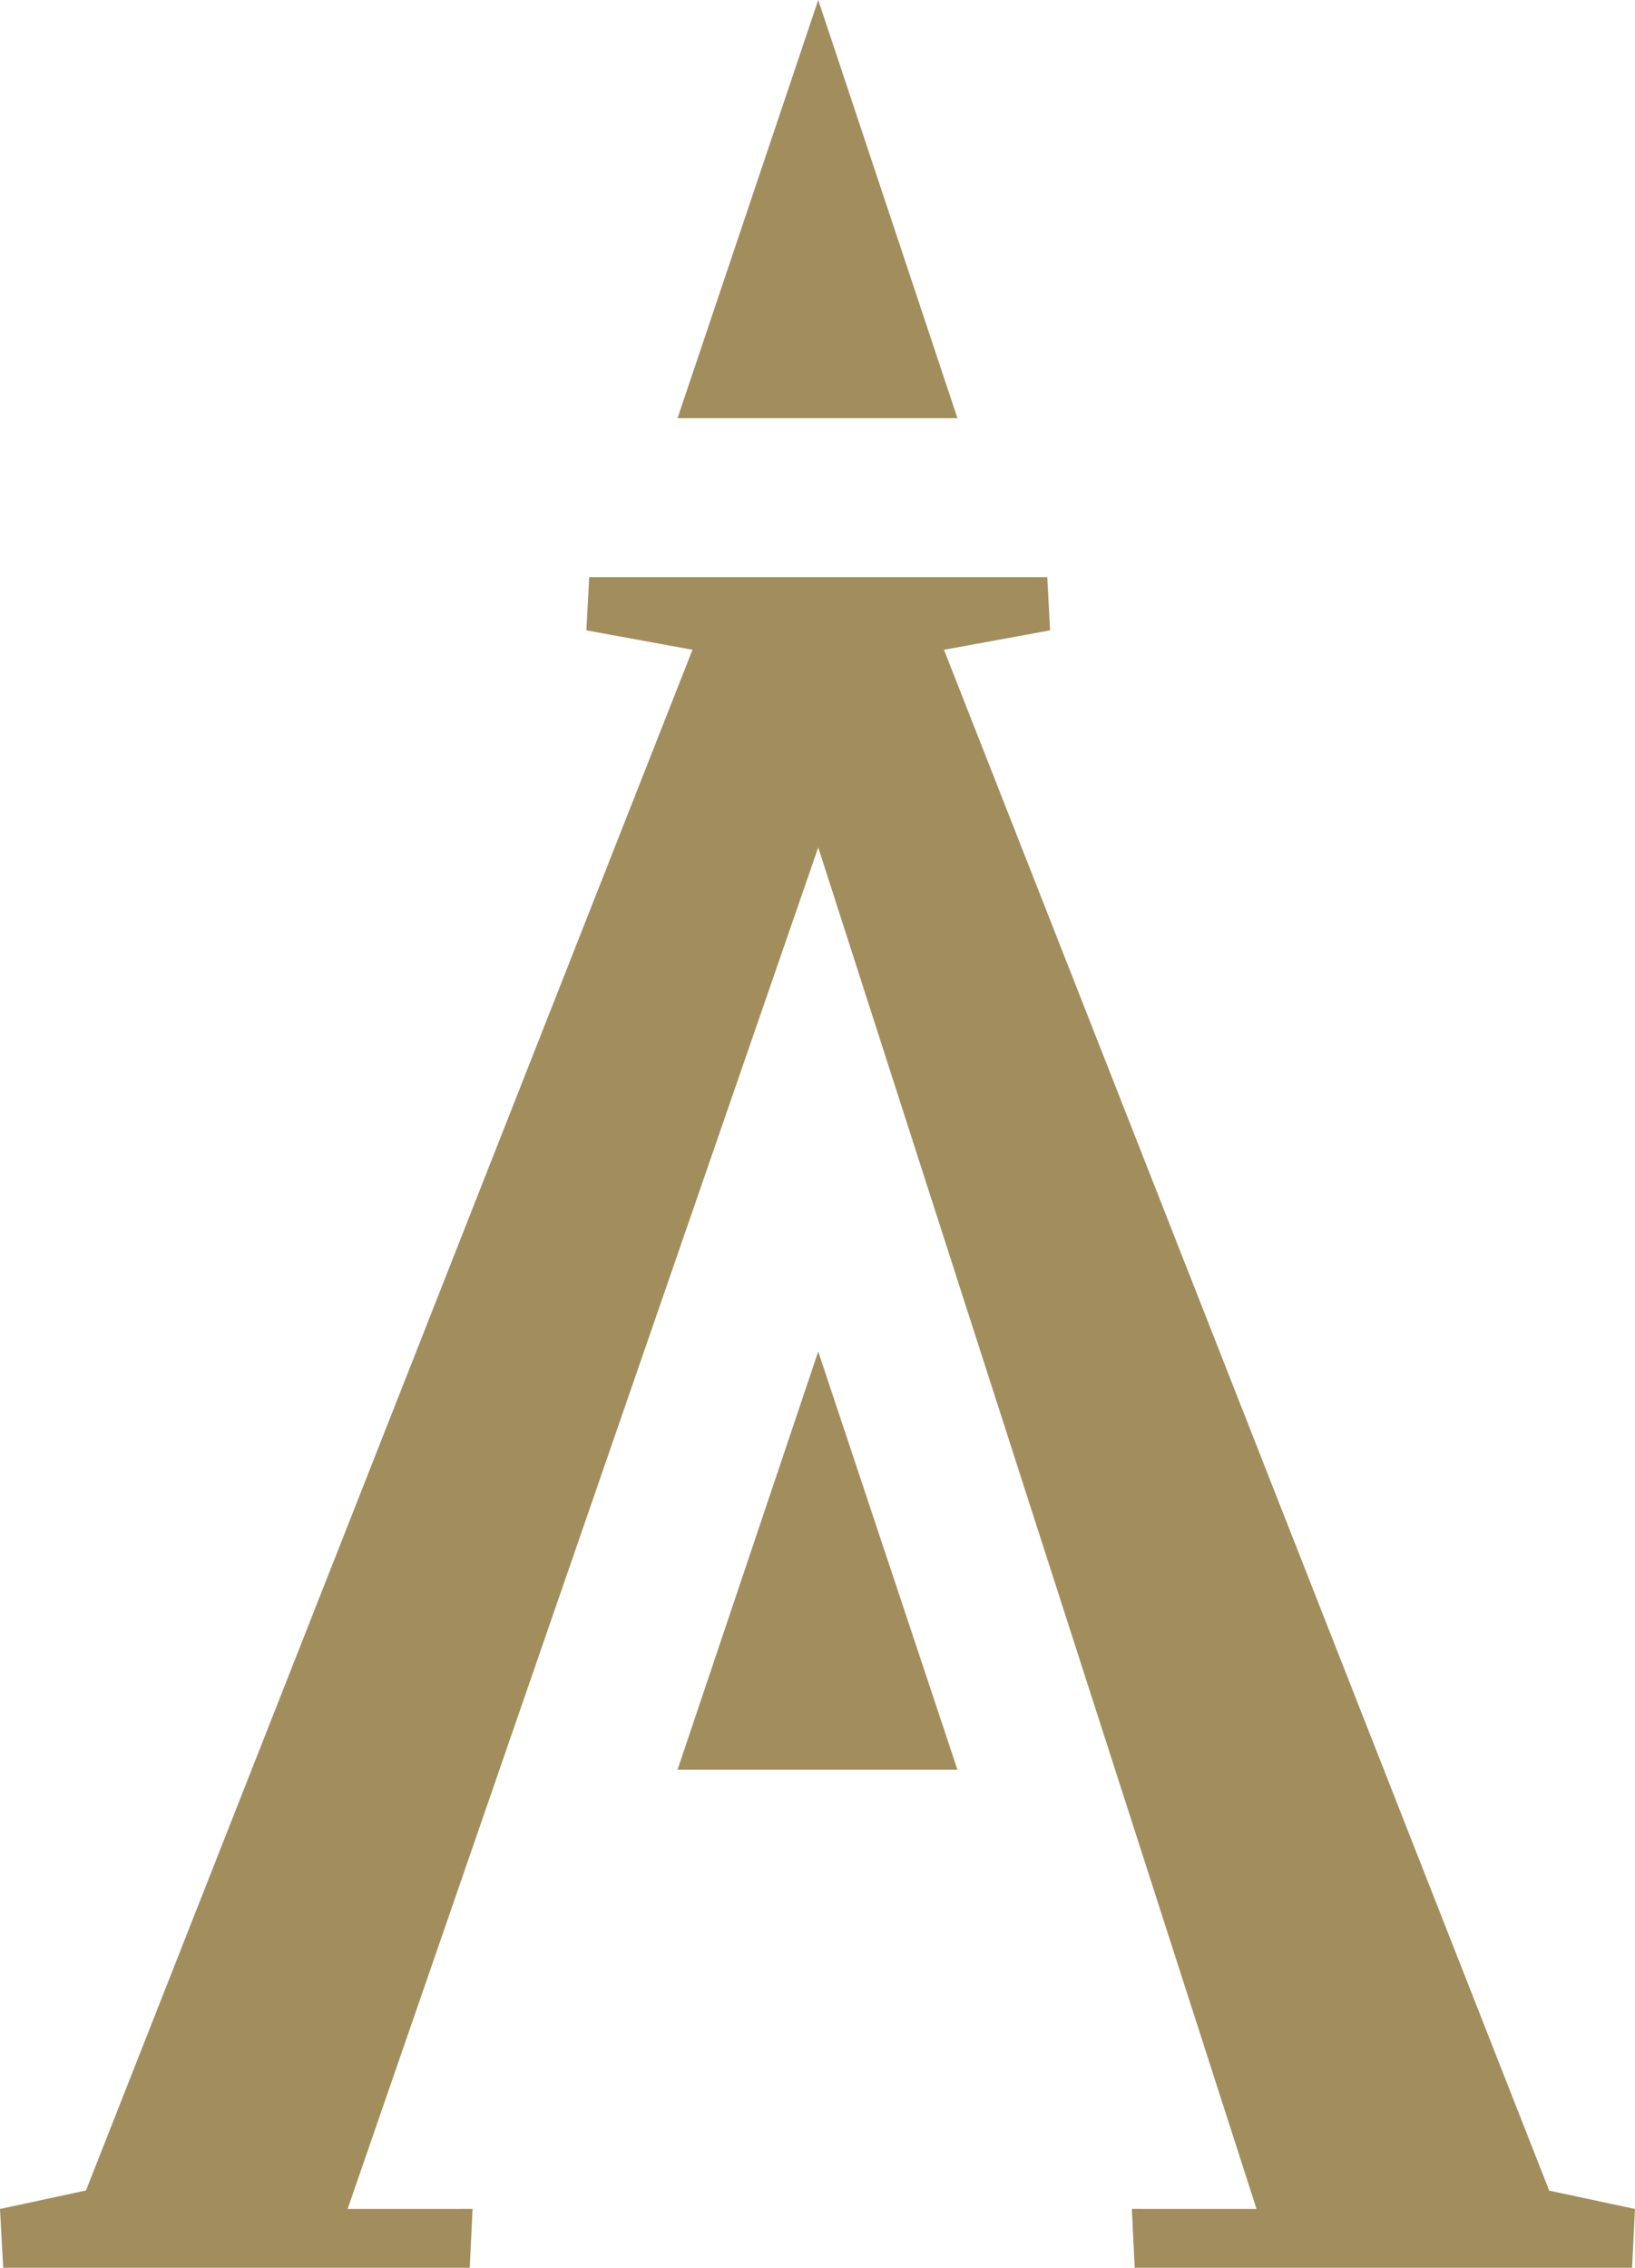
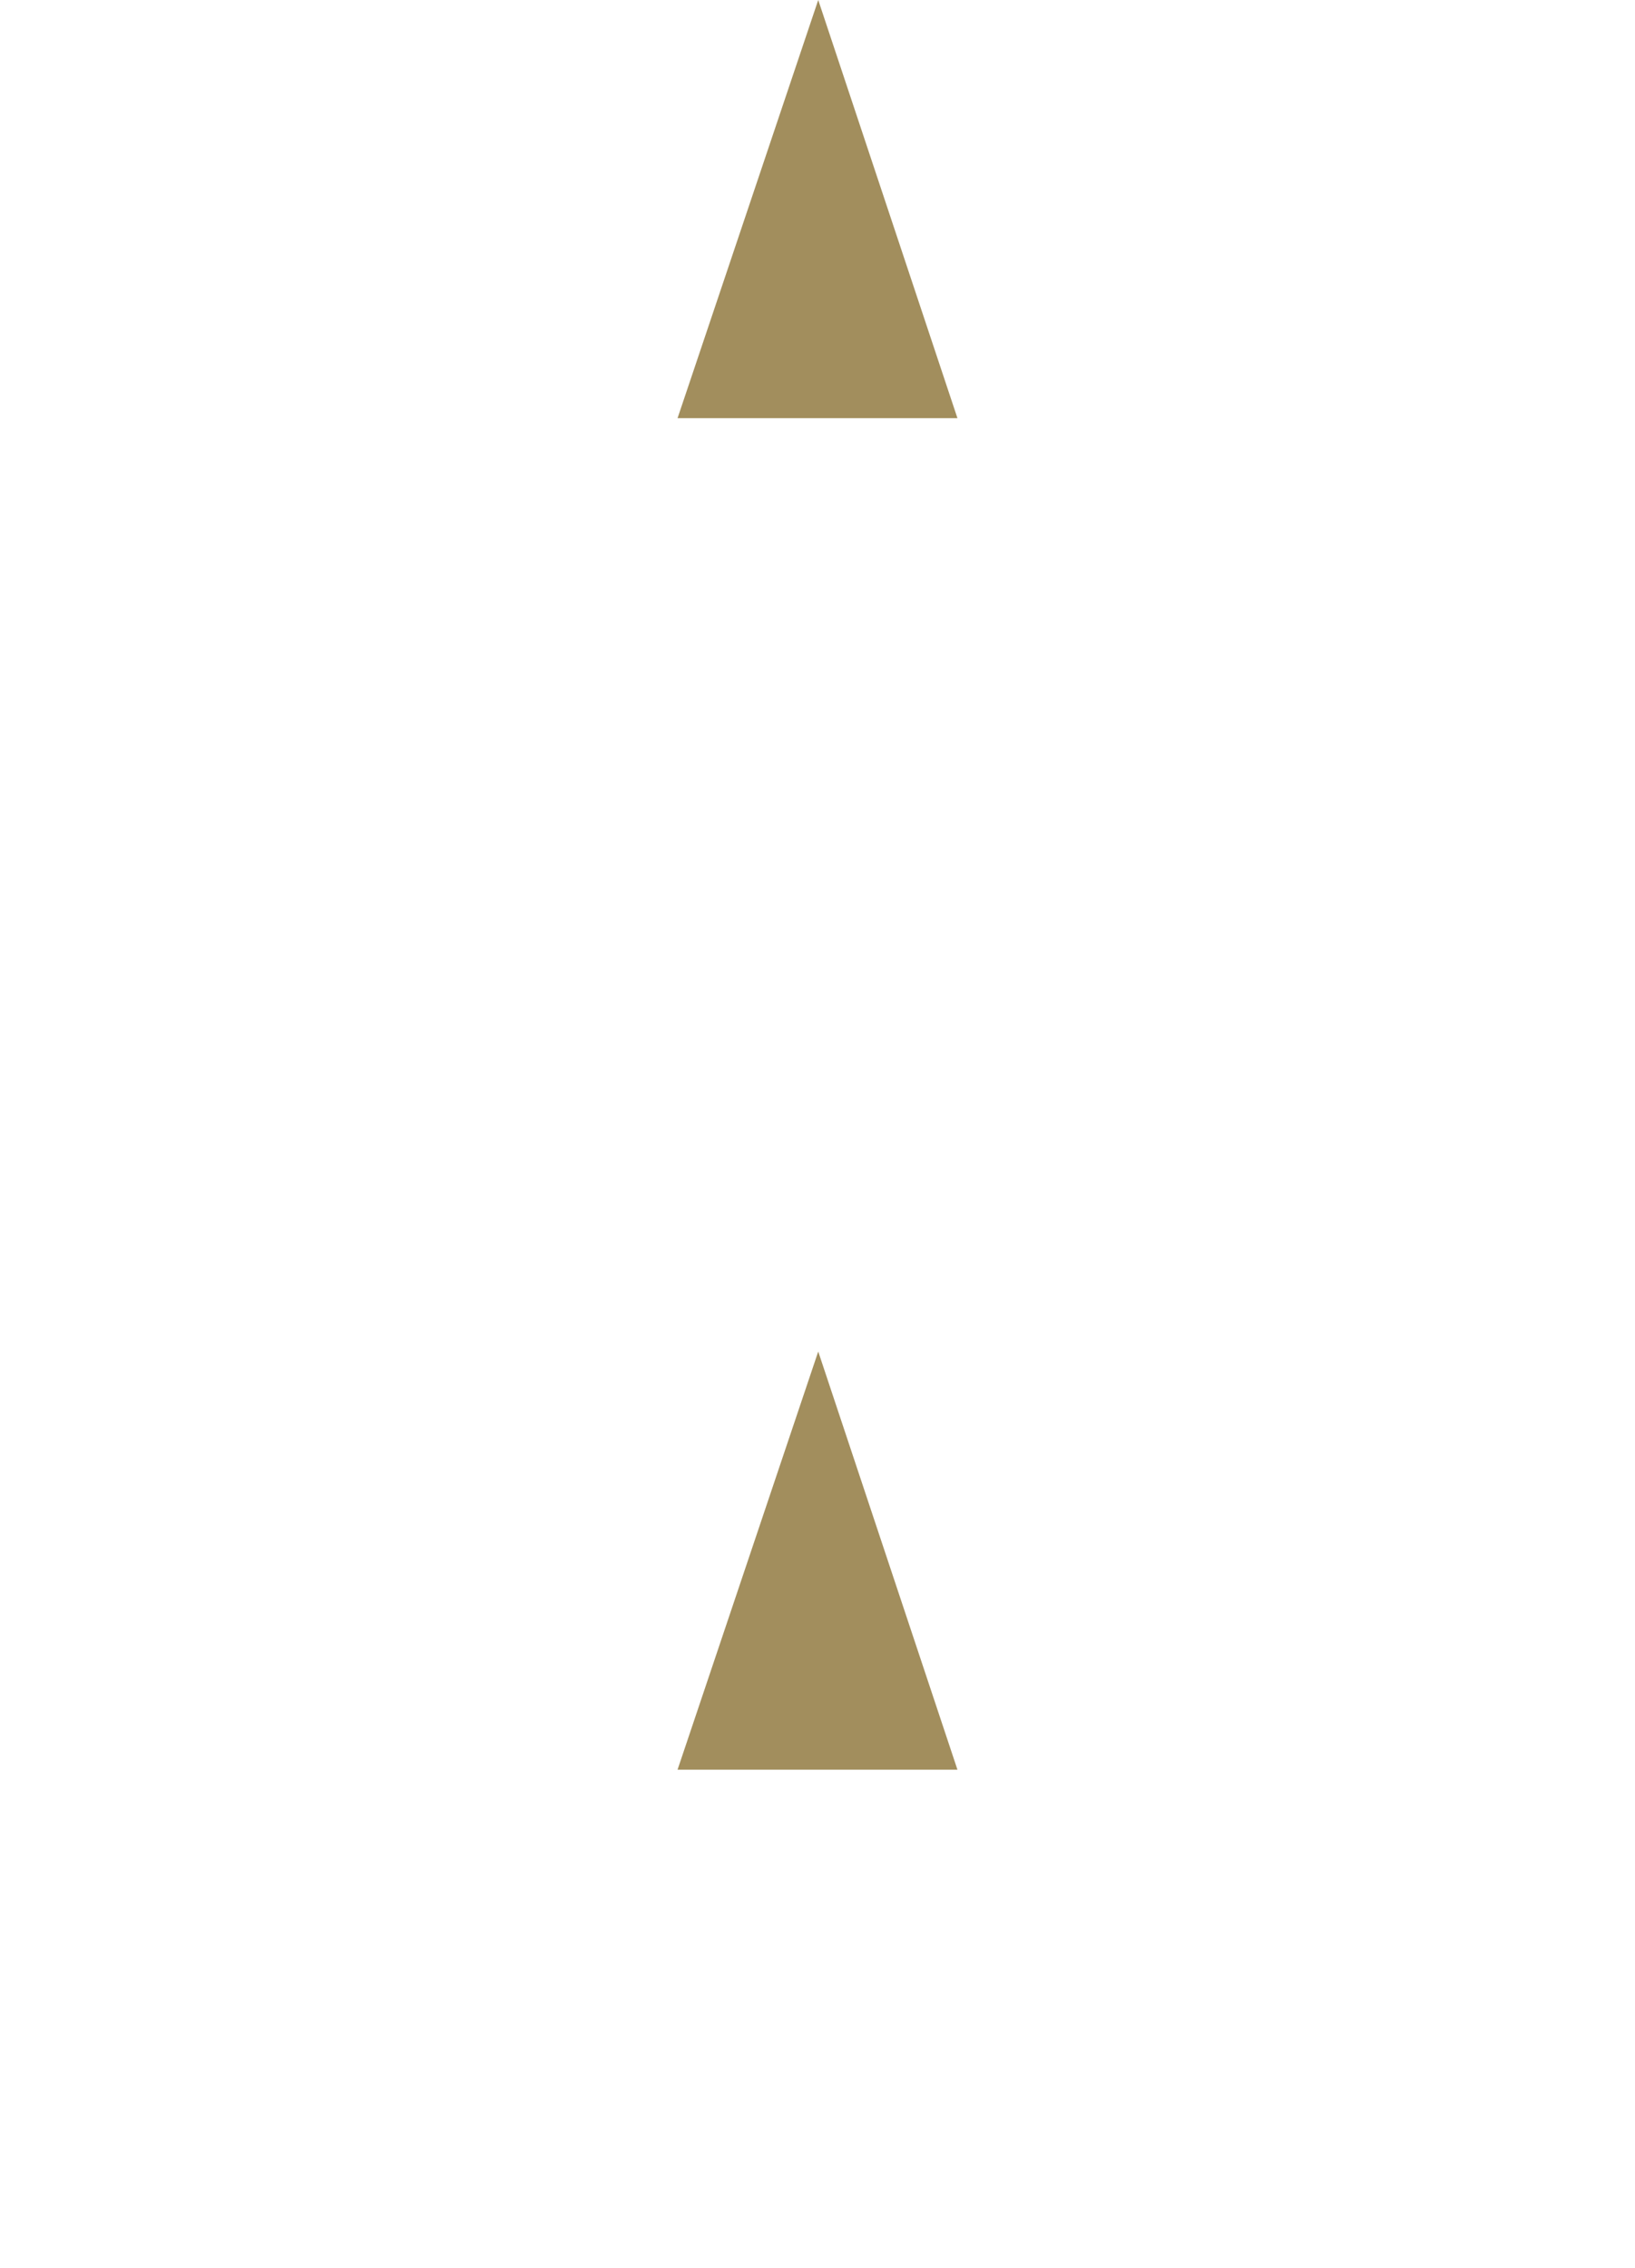
<svg xmlns="http://www.w3.org/2000/svg" id="Capa_2" data-name="Capa 2" viewBox="0 0 1374.85 1906.46">
  <defs>
    <style>      .cls-1 {        fill: #a28e5d;      }    </style>
  </defs>
  <g id="Capa_1-2" data-name="Capa 1">
    <g>
-       <polygon class="cls-1" points="1302.73 1841.6 793.78 546.26 883 529.91 880.63 485.18 495.45 485.18 493.08 529.91 582.3 546.26 72.3 1841.47 0 1857.01 2.69 1906.46 395 1906.46 397.37 1856.98 292.3 1857.01 688.04 712.44 1056.6 1857.01 951.76 1856.98 954.14 1906.46 1372.39 1906.46 1374.85 1857.01 1302.73 1841.6" />
      <polygon class="cls-1" points="569.74 1487.74 805.11 1487.74 688.04 1136.19 569.74 1487.74" />
      <polygon class="cls-1" points="688.04 0 569.74 351.55 805.11 351.55 688.04 0" />
    </g>
  </g>
</svg>